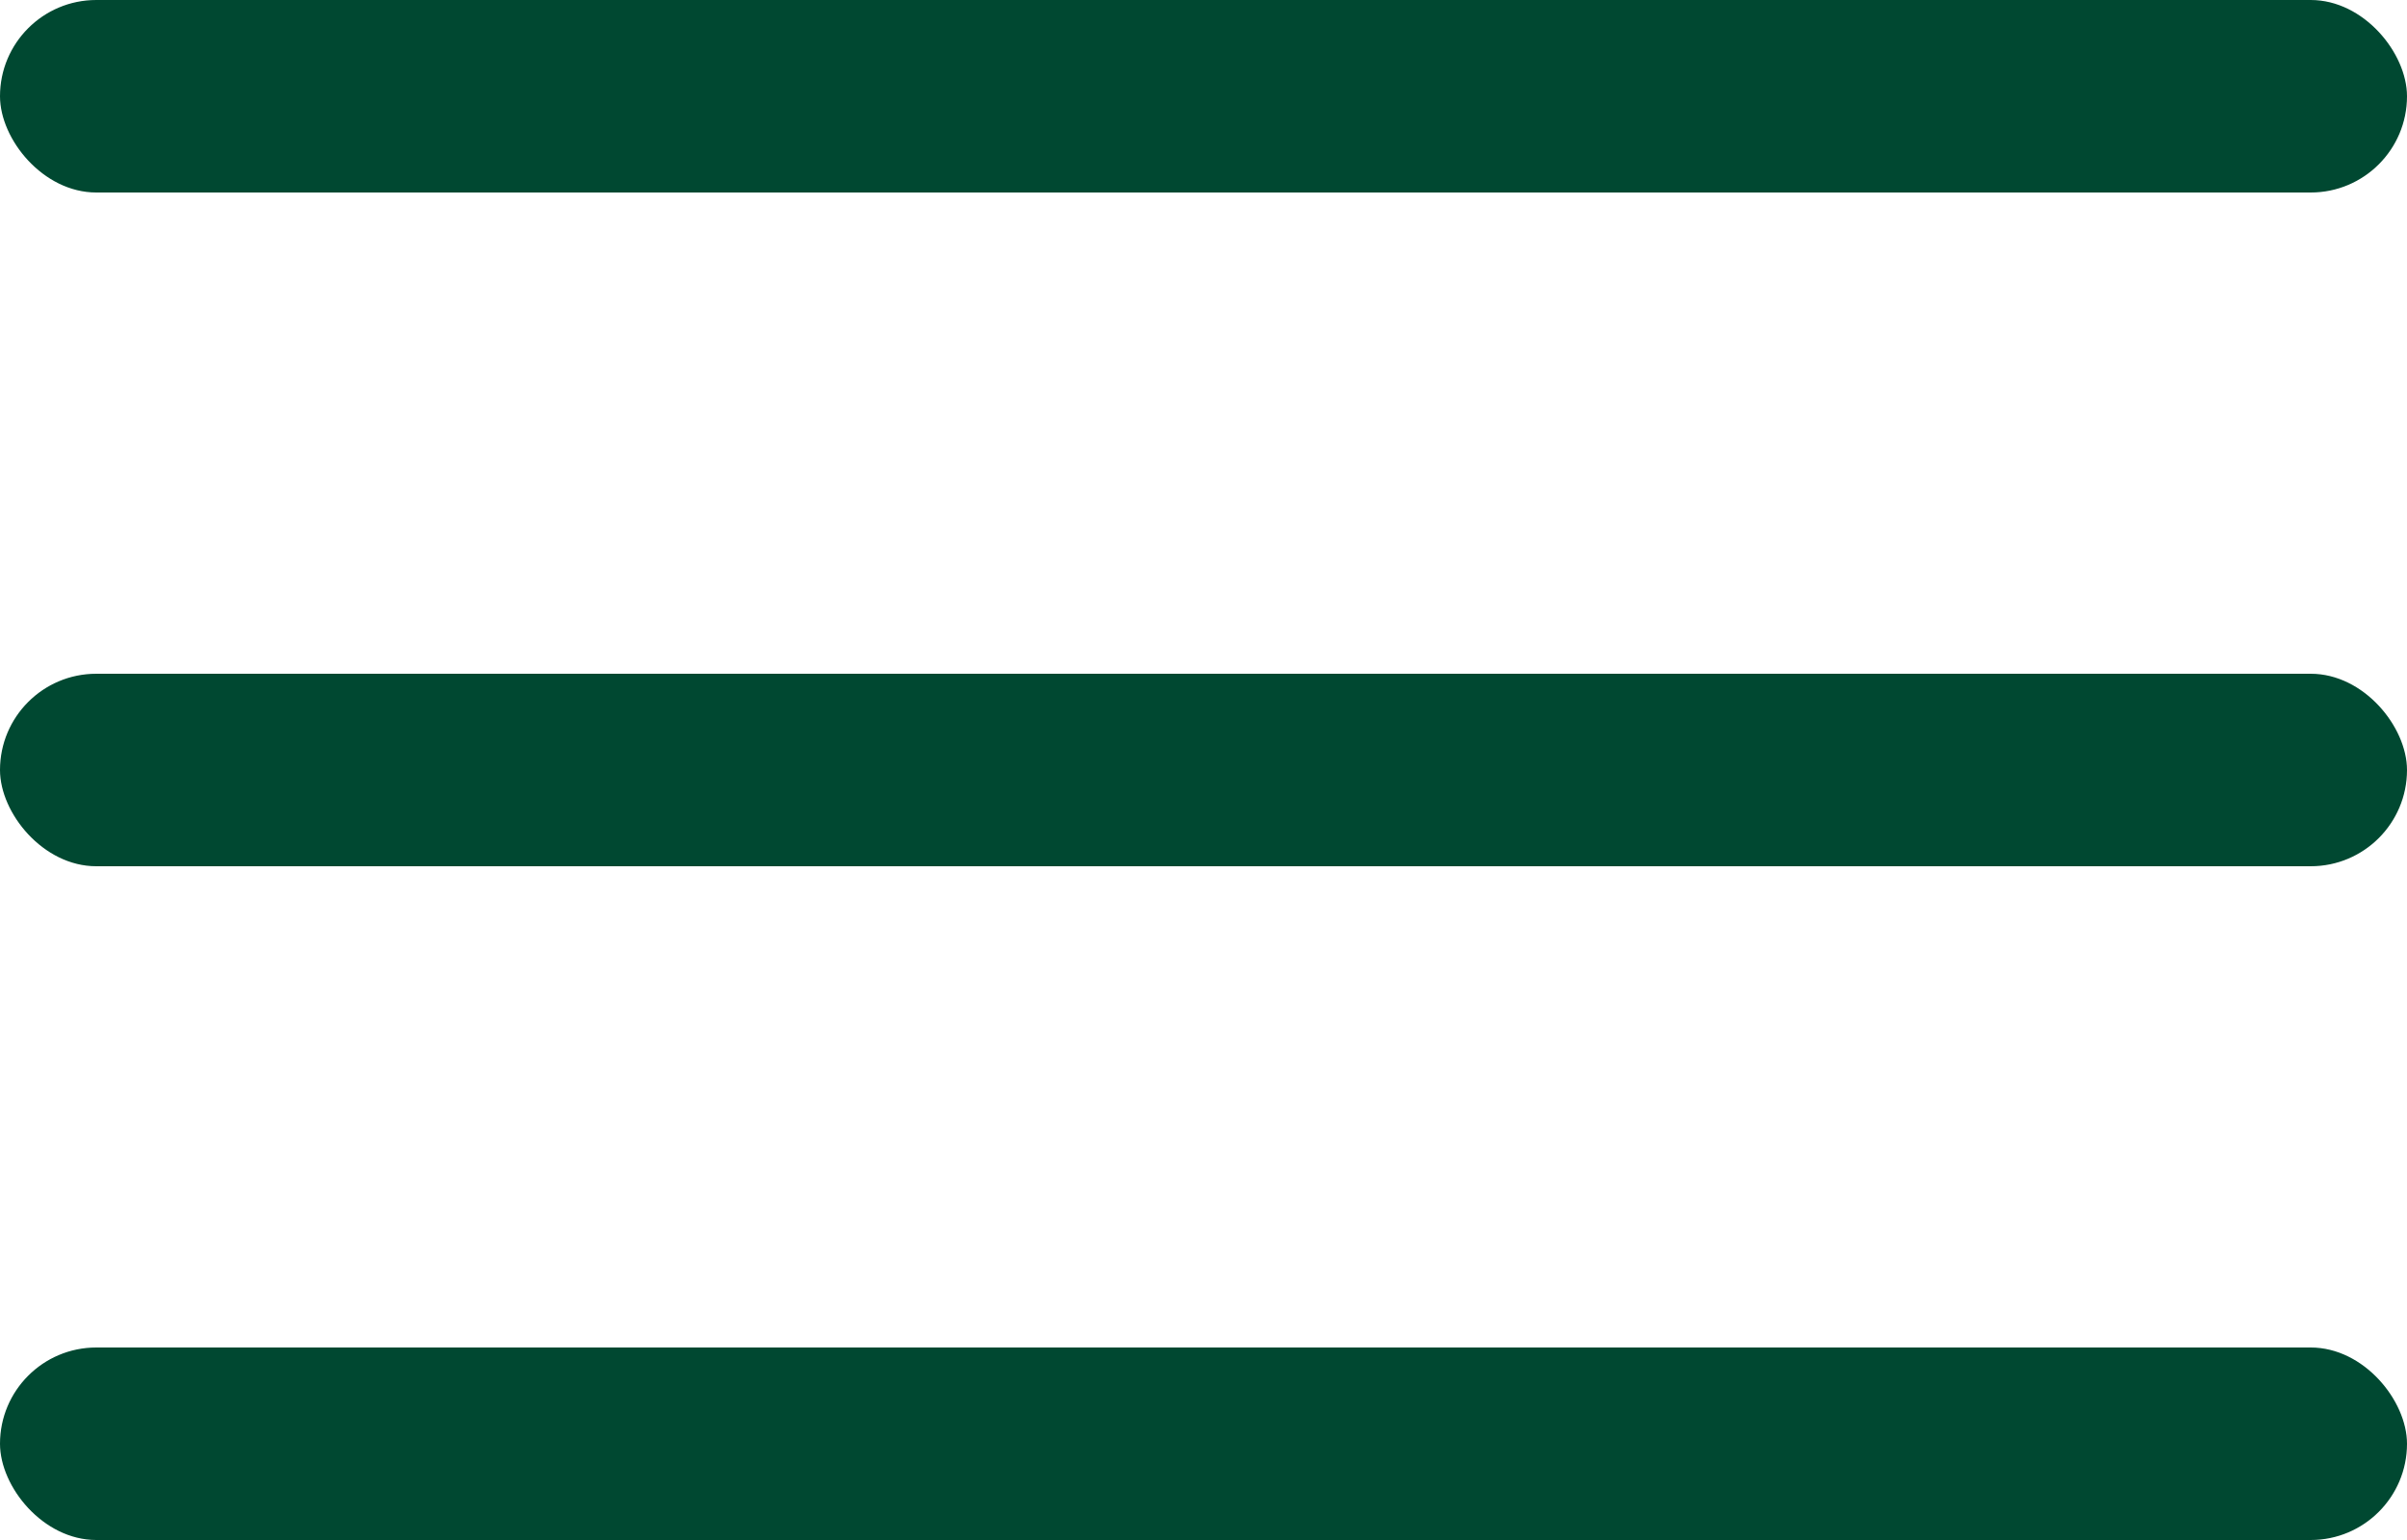
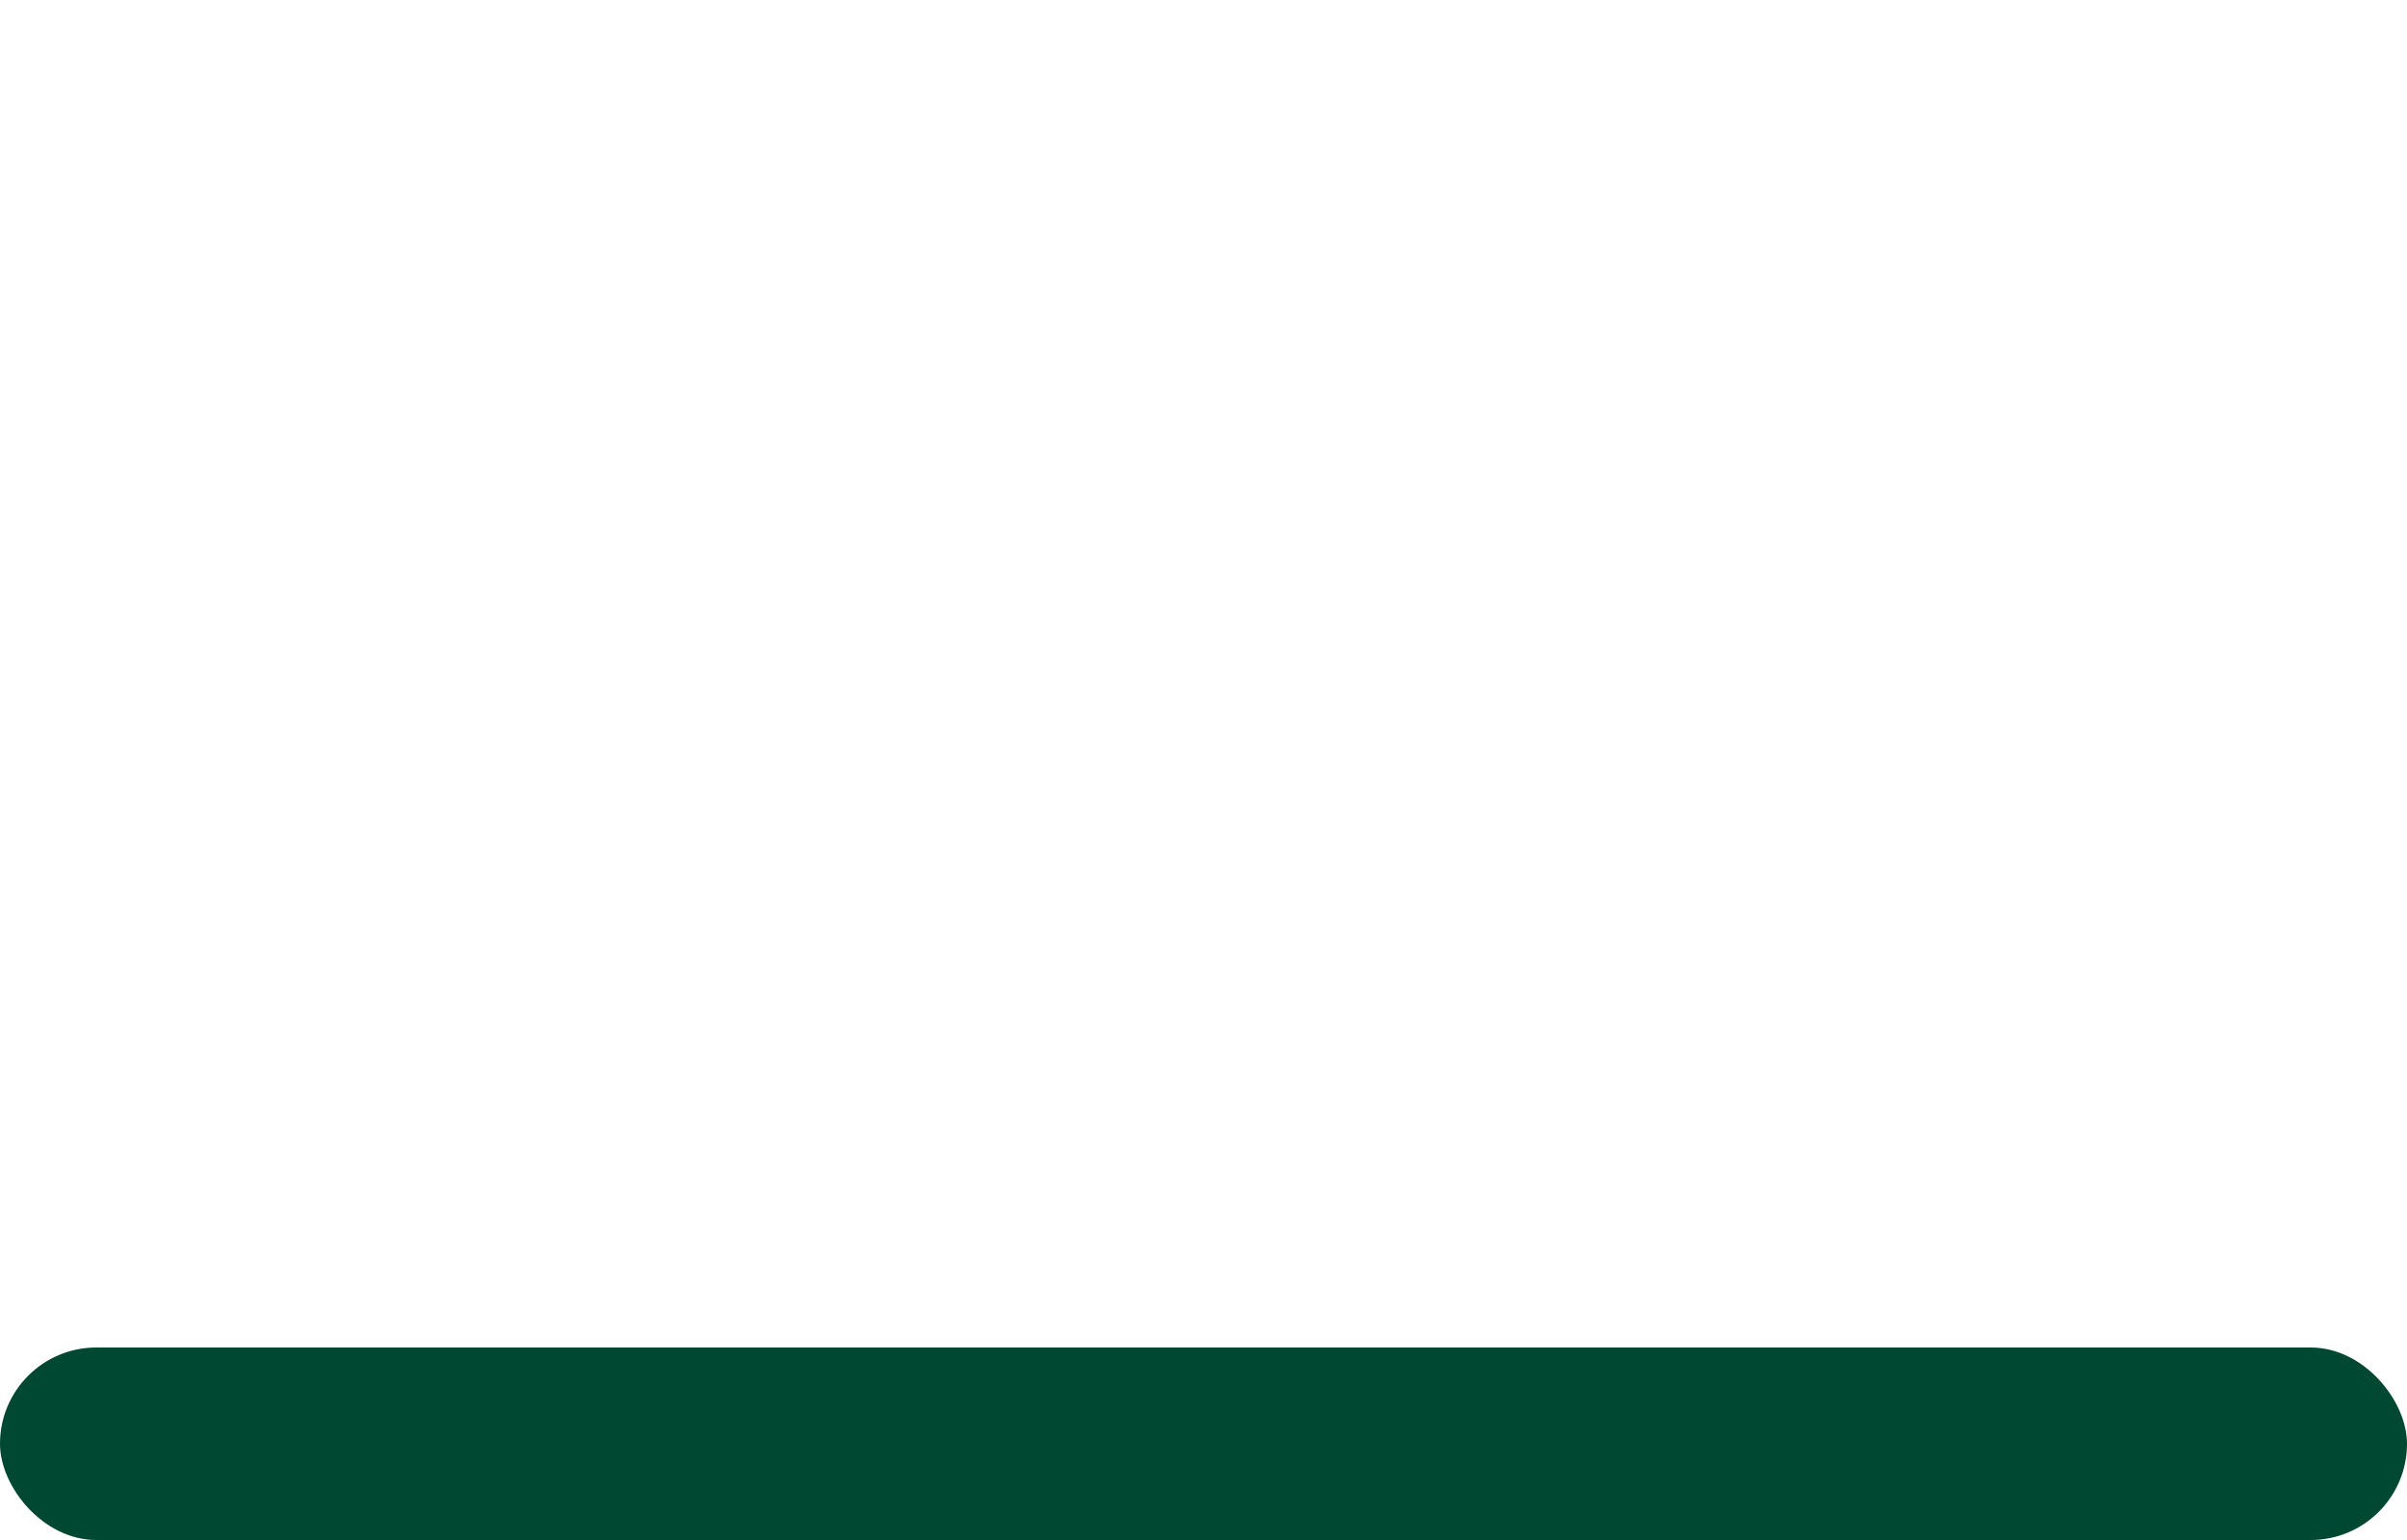
<svg xmlns="http://www.w3.org/2000/svg" width="25" height="16" viewBox="0 0 25 16">
  <g id="グループ_25" data-name="グループ 25" transform="translate(-339 -76)">
-     <rect id="長方形_753" data-name="長方形 753" width="25" height="2" rx="1" transform="translate(339 76)" fill="#004831" />
-     <rect id="長方形_754" data-name="長方形 754" width="25" height="2" rx="1" transform="translate(339 83)" fill="#004831" />
    <rect id="長方形_755" data-name="長方形 755" width="25" height="2" rx="1" transform="translate(339 90)" fill="#004831" />
  </g>
</svg>